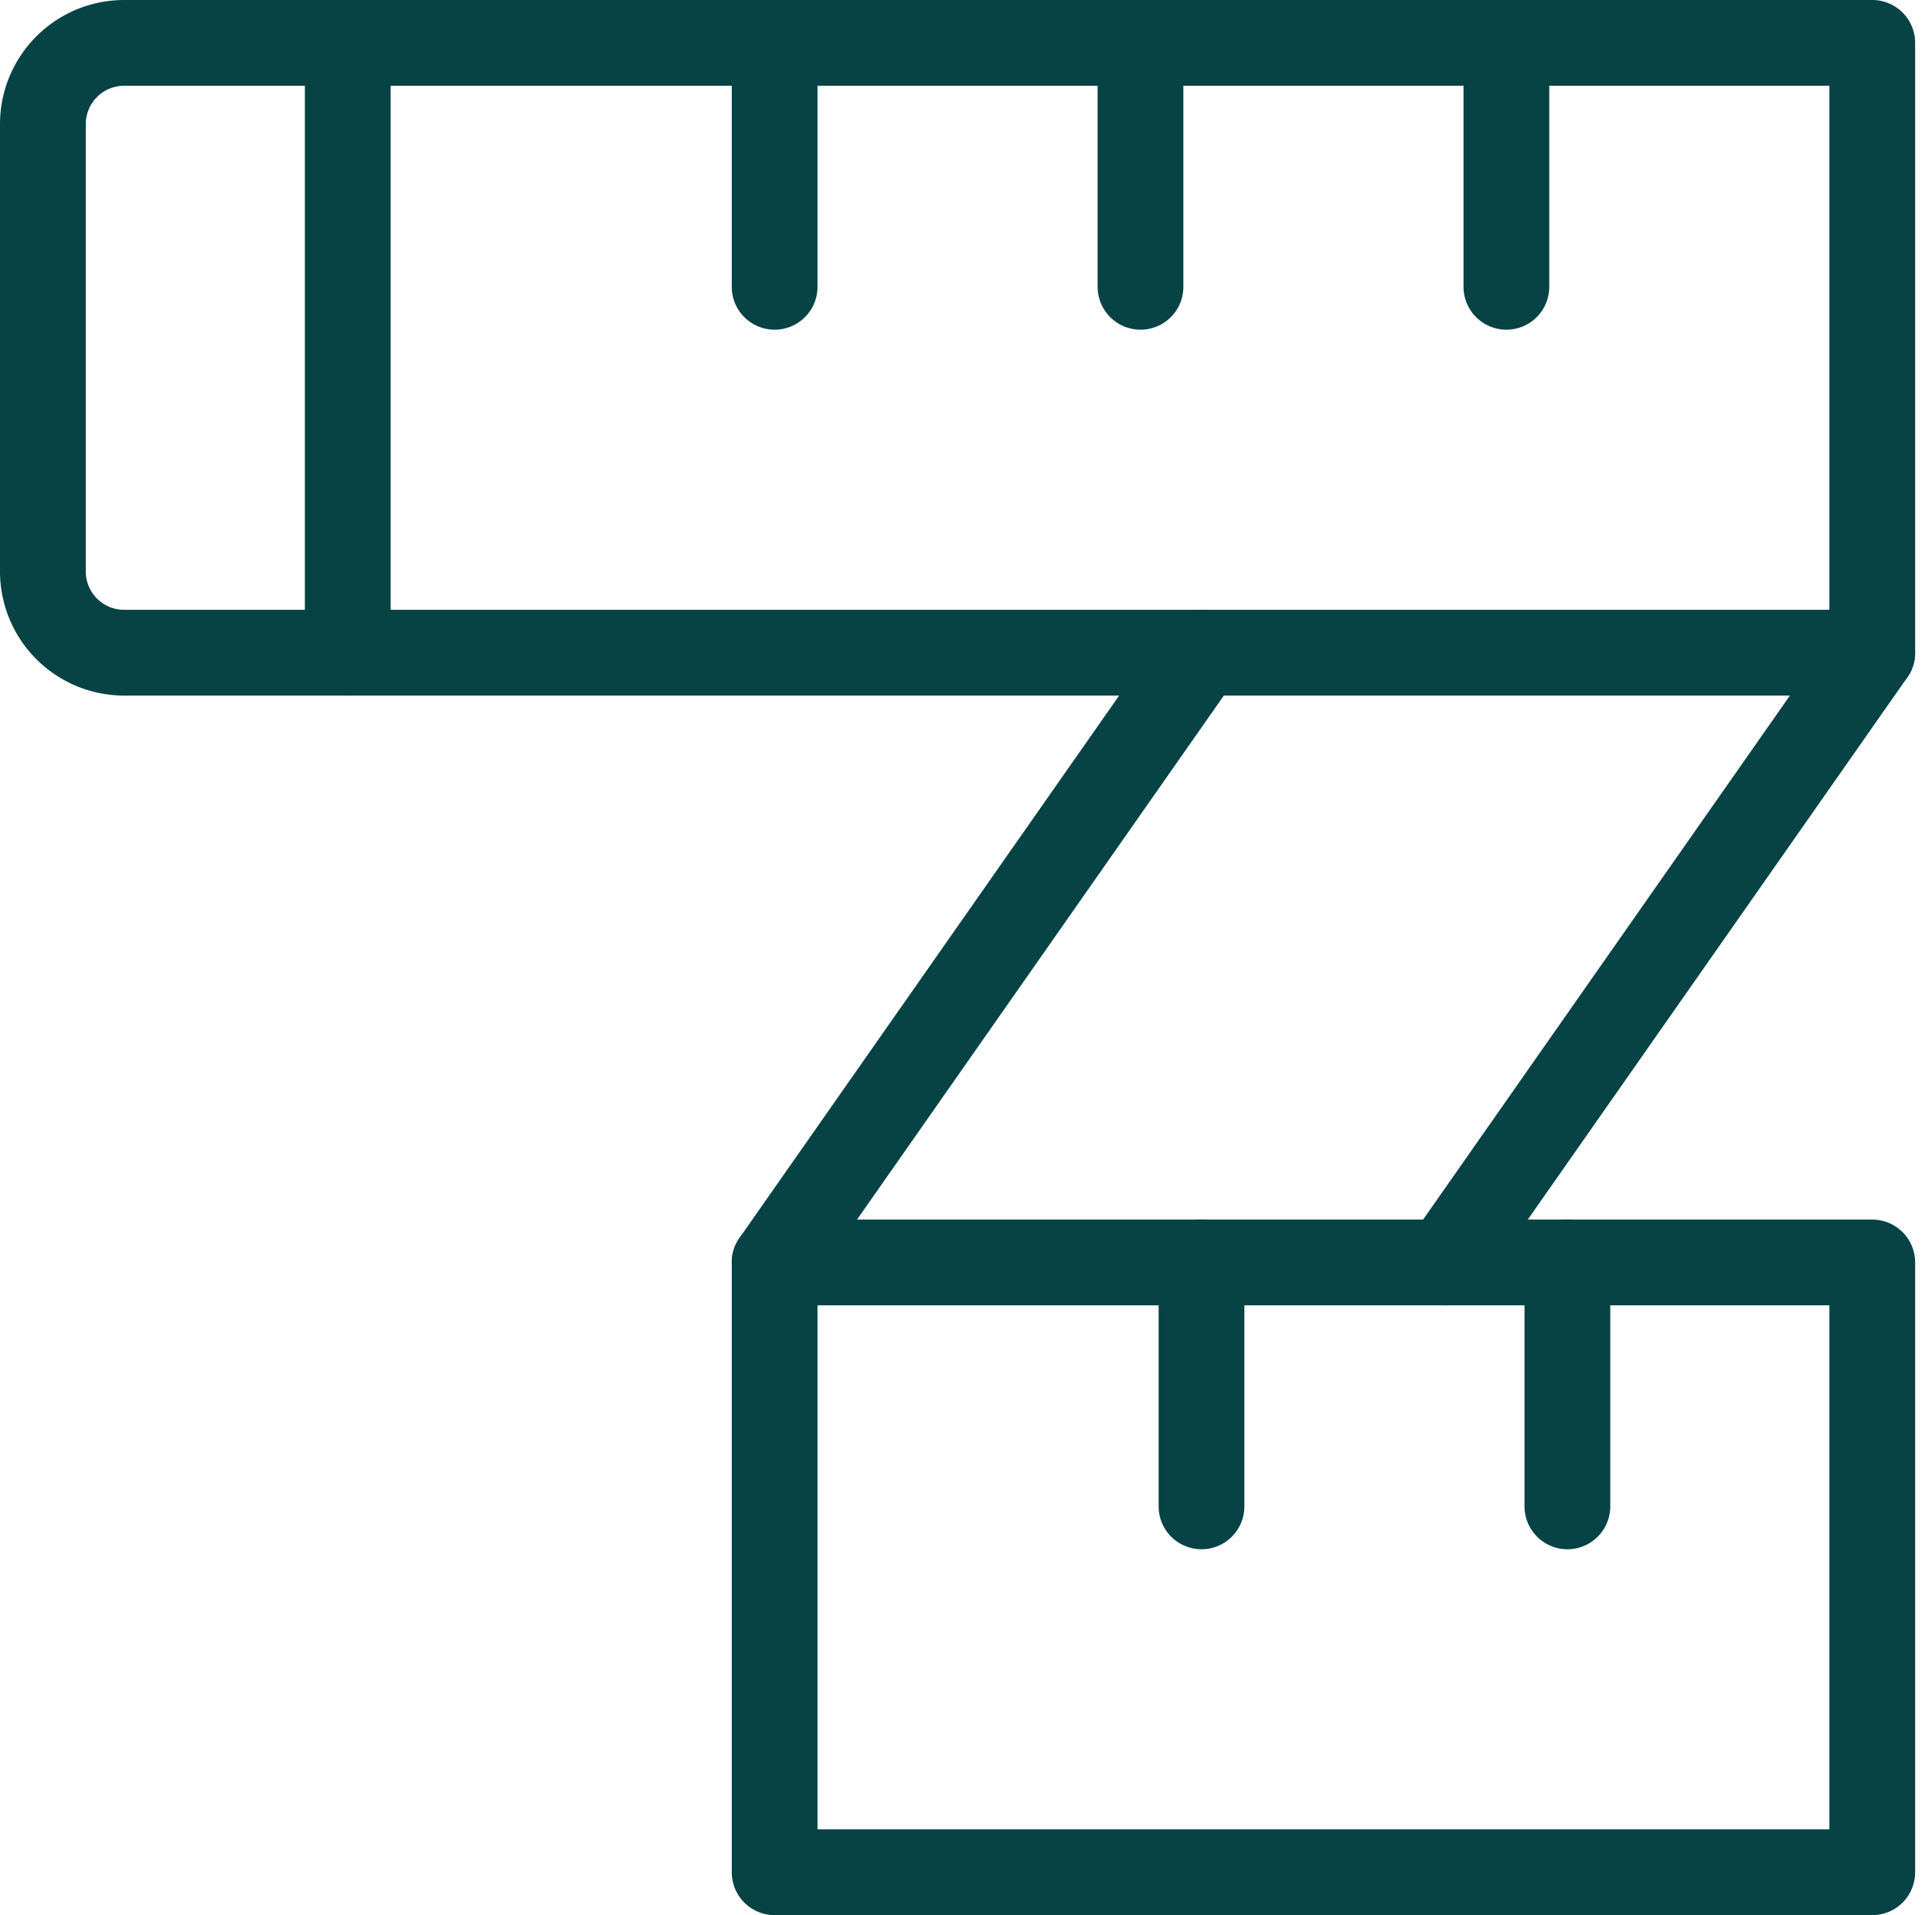
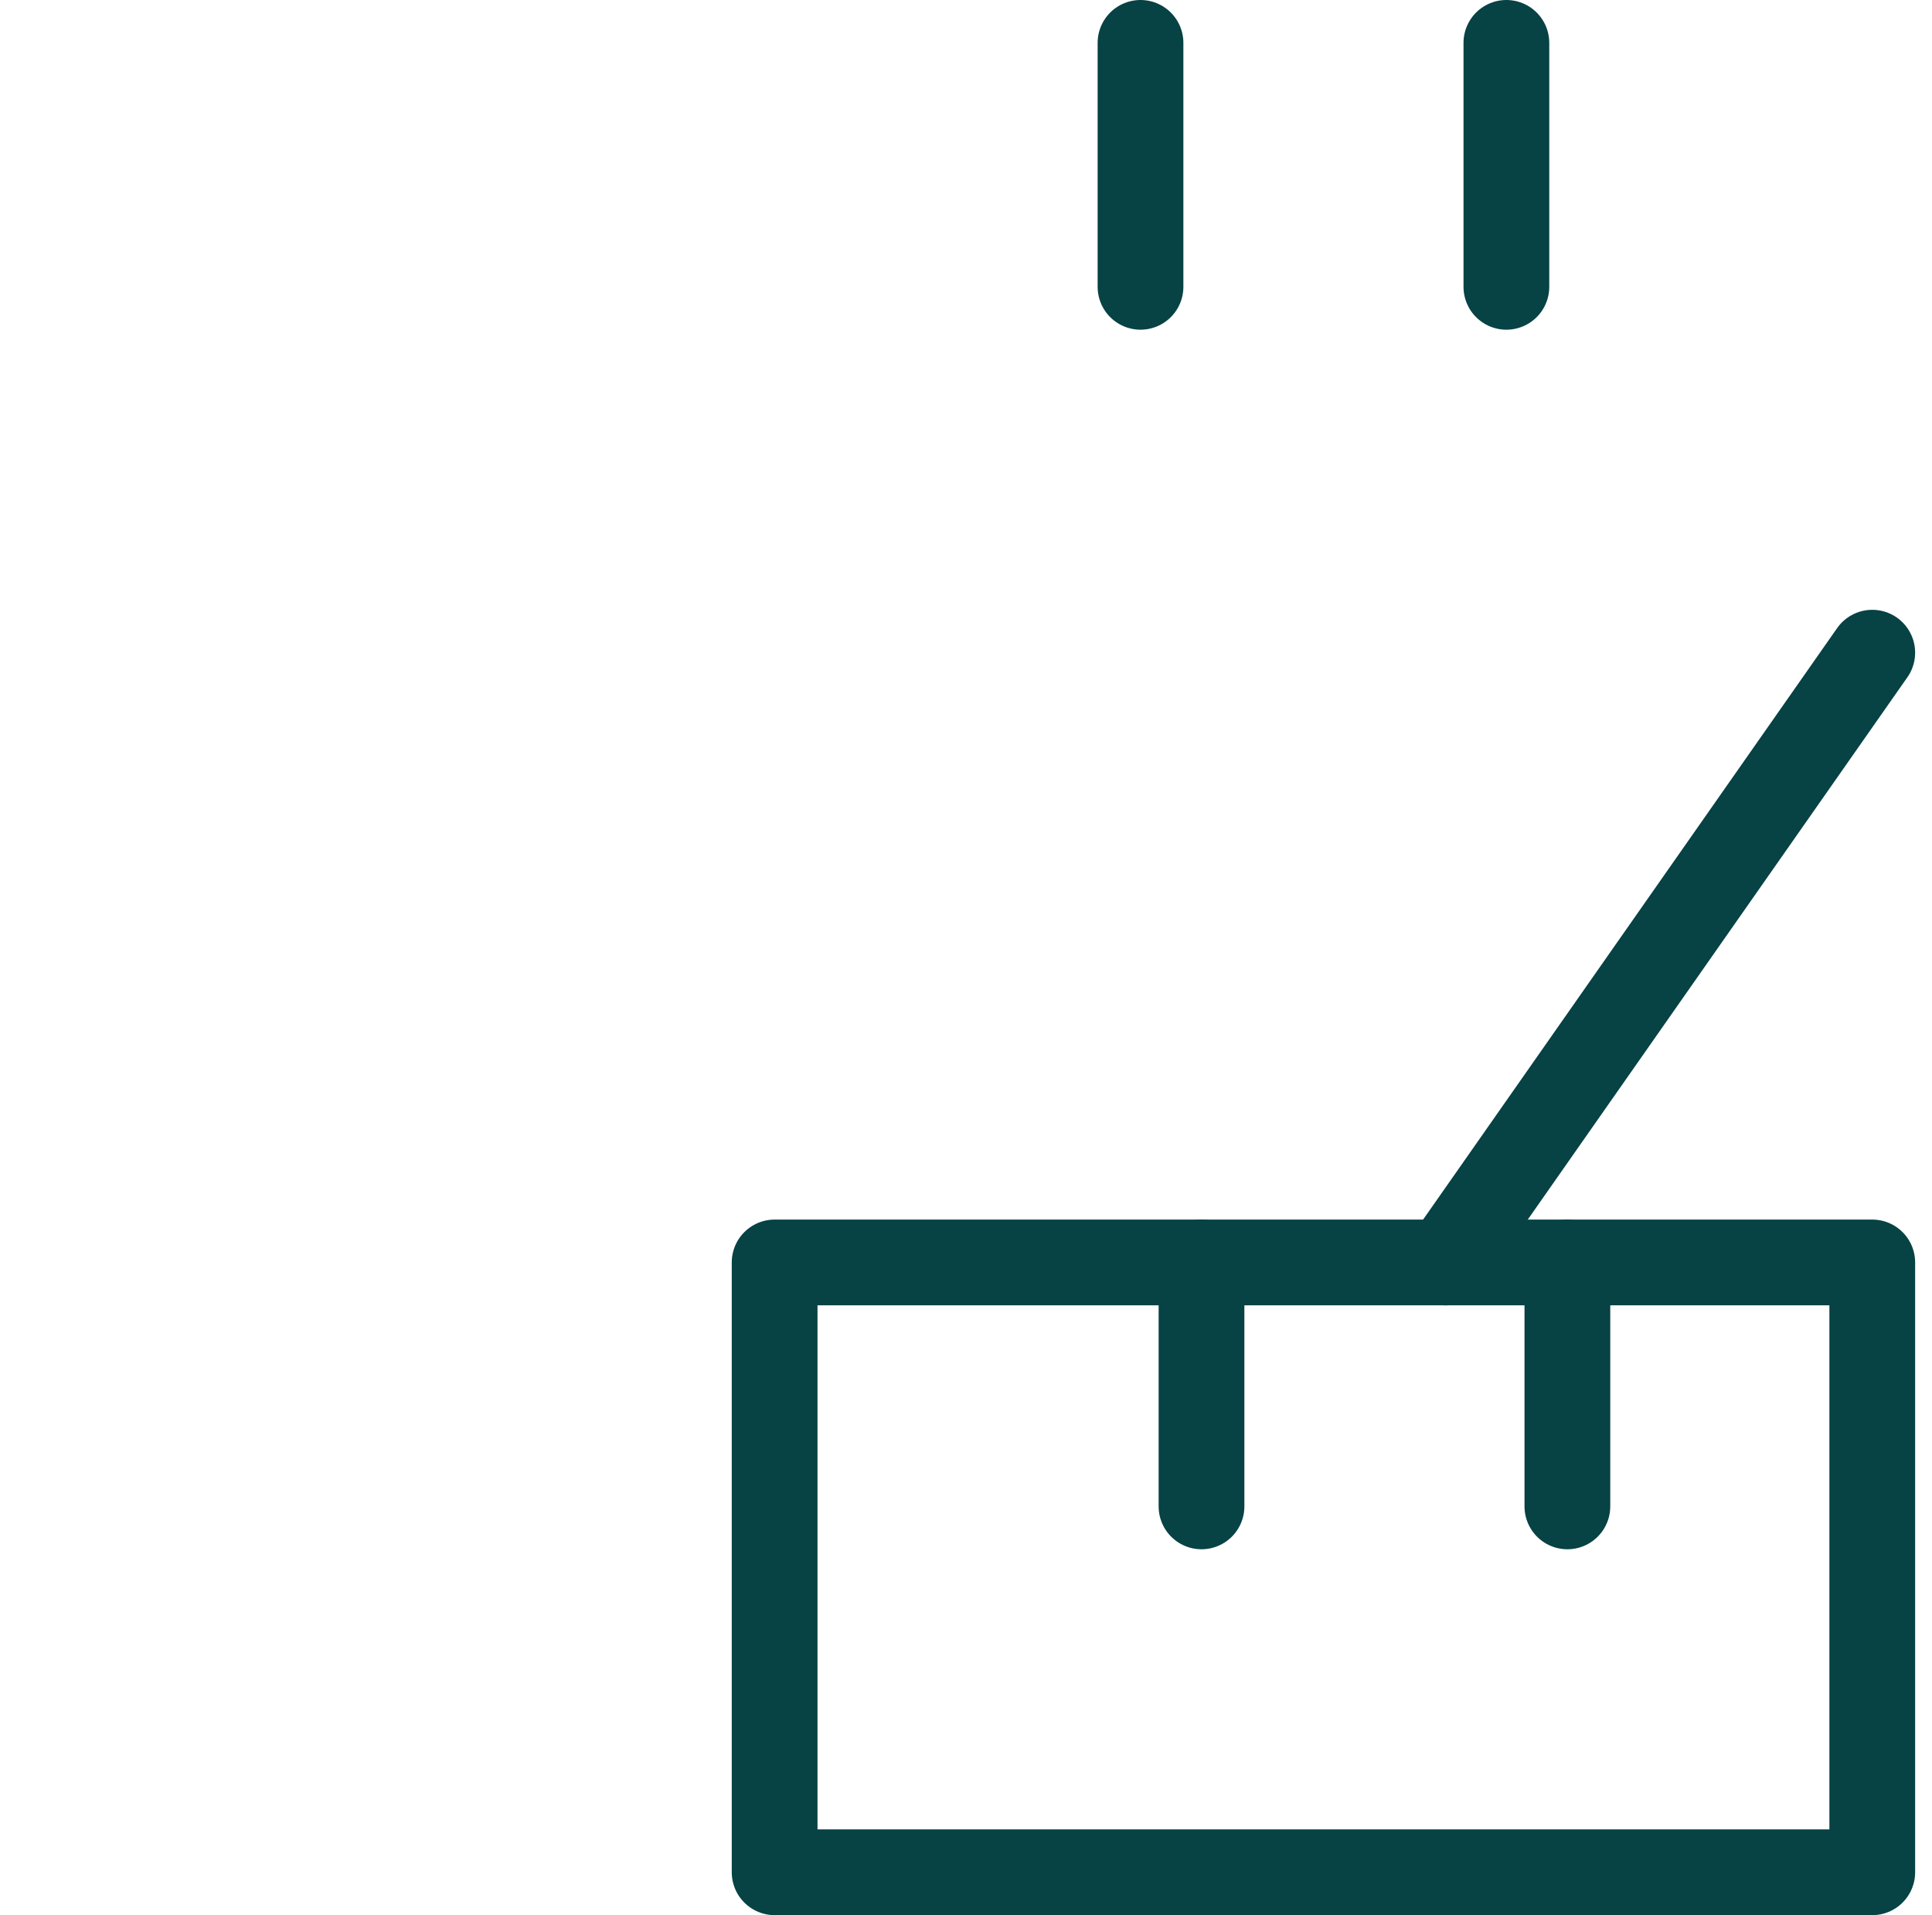
<svg xmlns="http://www.w3.org/2000/svg" id="clothes-design-tape-measure" width="33.795" height="33.5" viewBox="0 0 33.795 33.5">
-   <path id="Path_192" data-name="Path 192" d="M2.172.75H32.75V11.417H2.172A1.422,1.422,0,0,1,.75,9.994V2.172A1.422,1.422,0,0,1,2.172.75Z" transform="translate(0 0)" fill="none" stroke="#074244" stroke-linecap="round" stroke-linejoin="round" stroke-width="1.5" />
  <rect id="Rectangle_151" data-name="Rectangle 151" width="19.2" height="10.667" transform="translate(13.55 22.083)" fill="none" stroke="#074244" stroke-linecap="round" stroke-linejoin="round" stroke-width="1.5" />
-   <line id="Line_72" data-name="Line 72" y1="10.667" x2="7.467" transform="translate(13.55 11.417)" fill="none" stroke="#074244" stroke-linecap="round" stroke-linejoin="round" stroke-width="1.5" />
  <line id="Line_73" data-name="Line 73" y1="10.667" x2="7.467" transform="translate(25.283 11.417)" fill="none" stroke="#074244" stroke-linecap="round" stroke-linejoin="round" stroke-width="1.5" />
-   <line id="Line_74" data-name="Line 74" y2="10.667" transform="translate(6.083 0.75)" fill="none" stroke="#074244" stroke-linecap="round" stroke-linejoin="round" stroke-width="1.5" />
-   <line id="Line_75" data-name="Line 75" y2="4.267" transform="translate(13.55 0.75)" fill="none" stroke="#074244" stroke-linecap="round" stroke-linejoin="round" stroke-width="1.5" />
  <line id="Line_76" data-name="Line 76" y2="4.267" transform="translate(19.95 0.75)" fill="none" stroke="#074244" stroke-linecap="round" stroke-linejoin="round" stroke-width="1.5" />
  <line id="Line_77" data-name="Line 77" y2="4.267" transform="translate(26.35 0.75)" fill="none" stroke="#074244" stroke-linecap="round" stroke-linejoin="round" stroke-width="1.5" />
  <line id="Line_78" data-name="Line 78" y2="4.267" transform="translate(27.417 22.083)" fill="none" stroke="#074244" stroke-linecap="round" stroke-linejoin="round" stroke-width="1.5" />
  <line id="Line_79" data-name="Line 79" y2="4.267" transform="translate(21.017 22.083)" fill="none" stroke="#074244" stroke-linecap="round" stroke-linejoin="round" stroke-width="1.5" />
</svg>